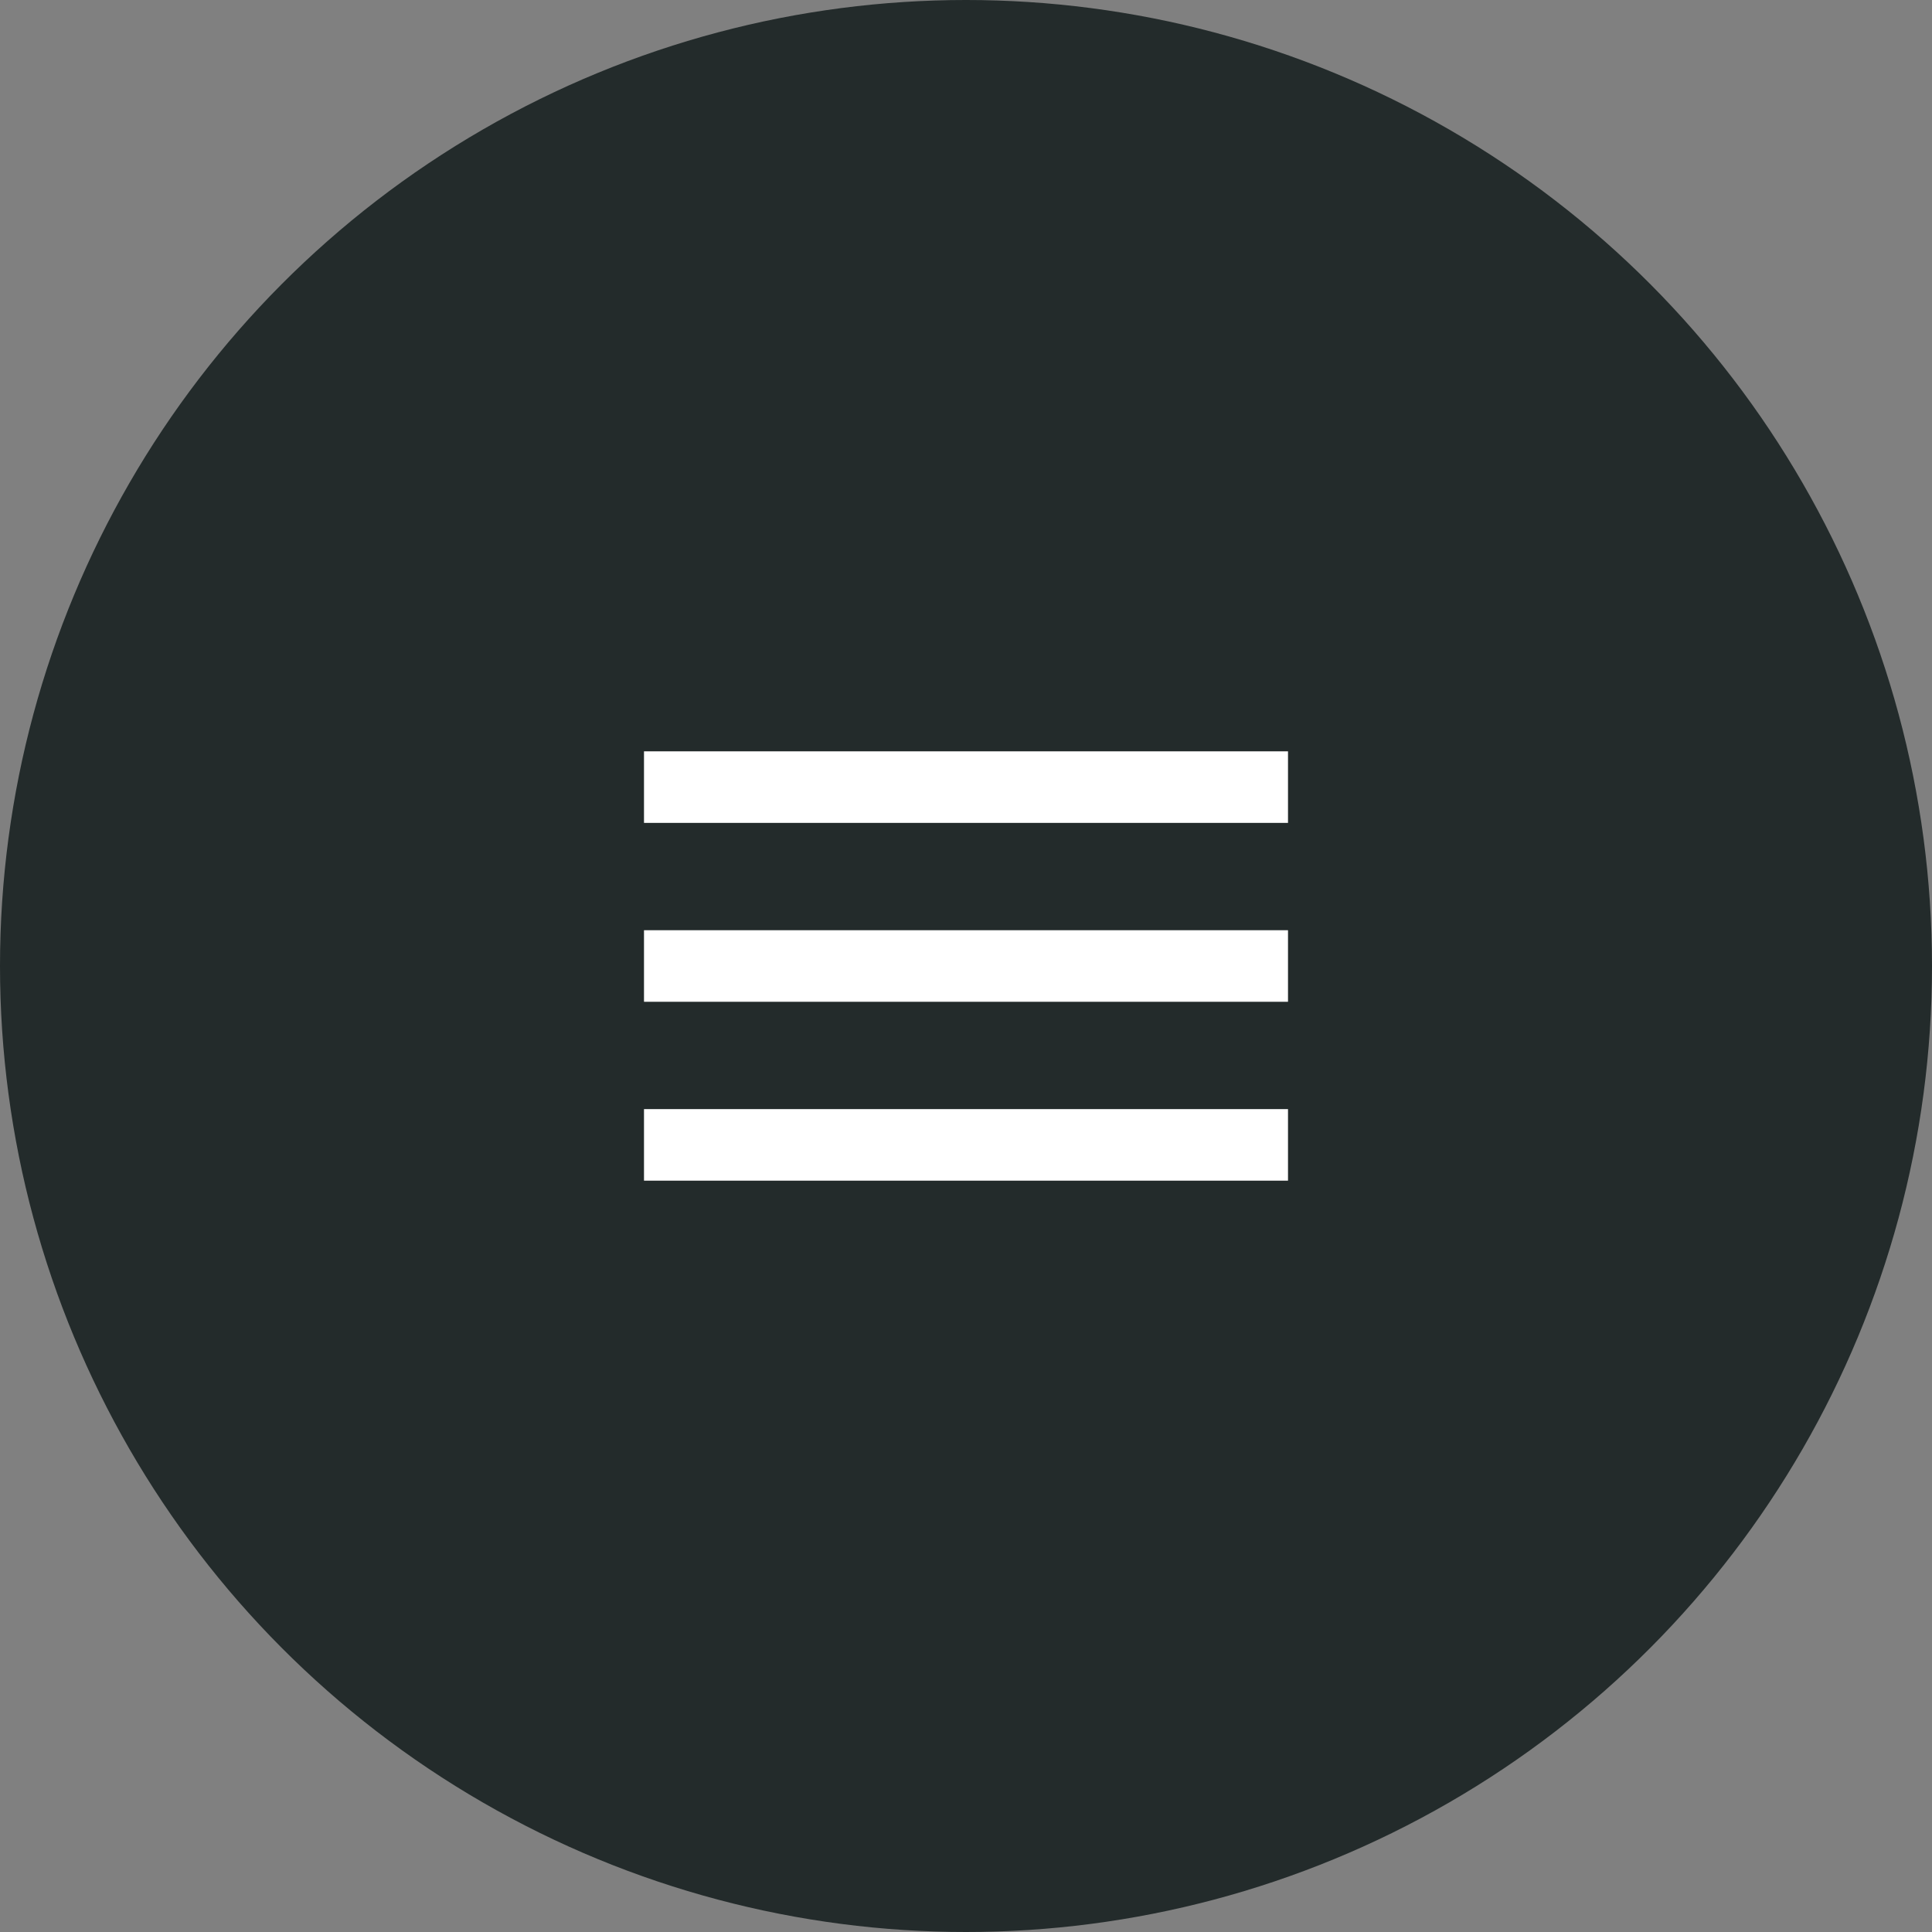
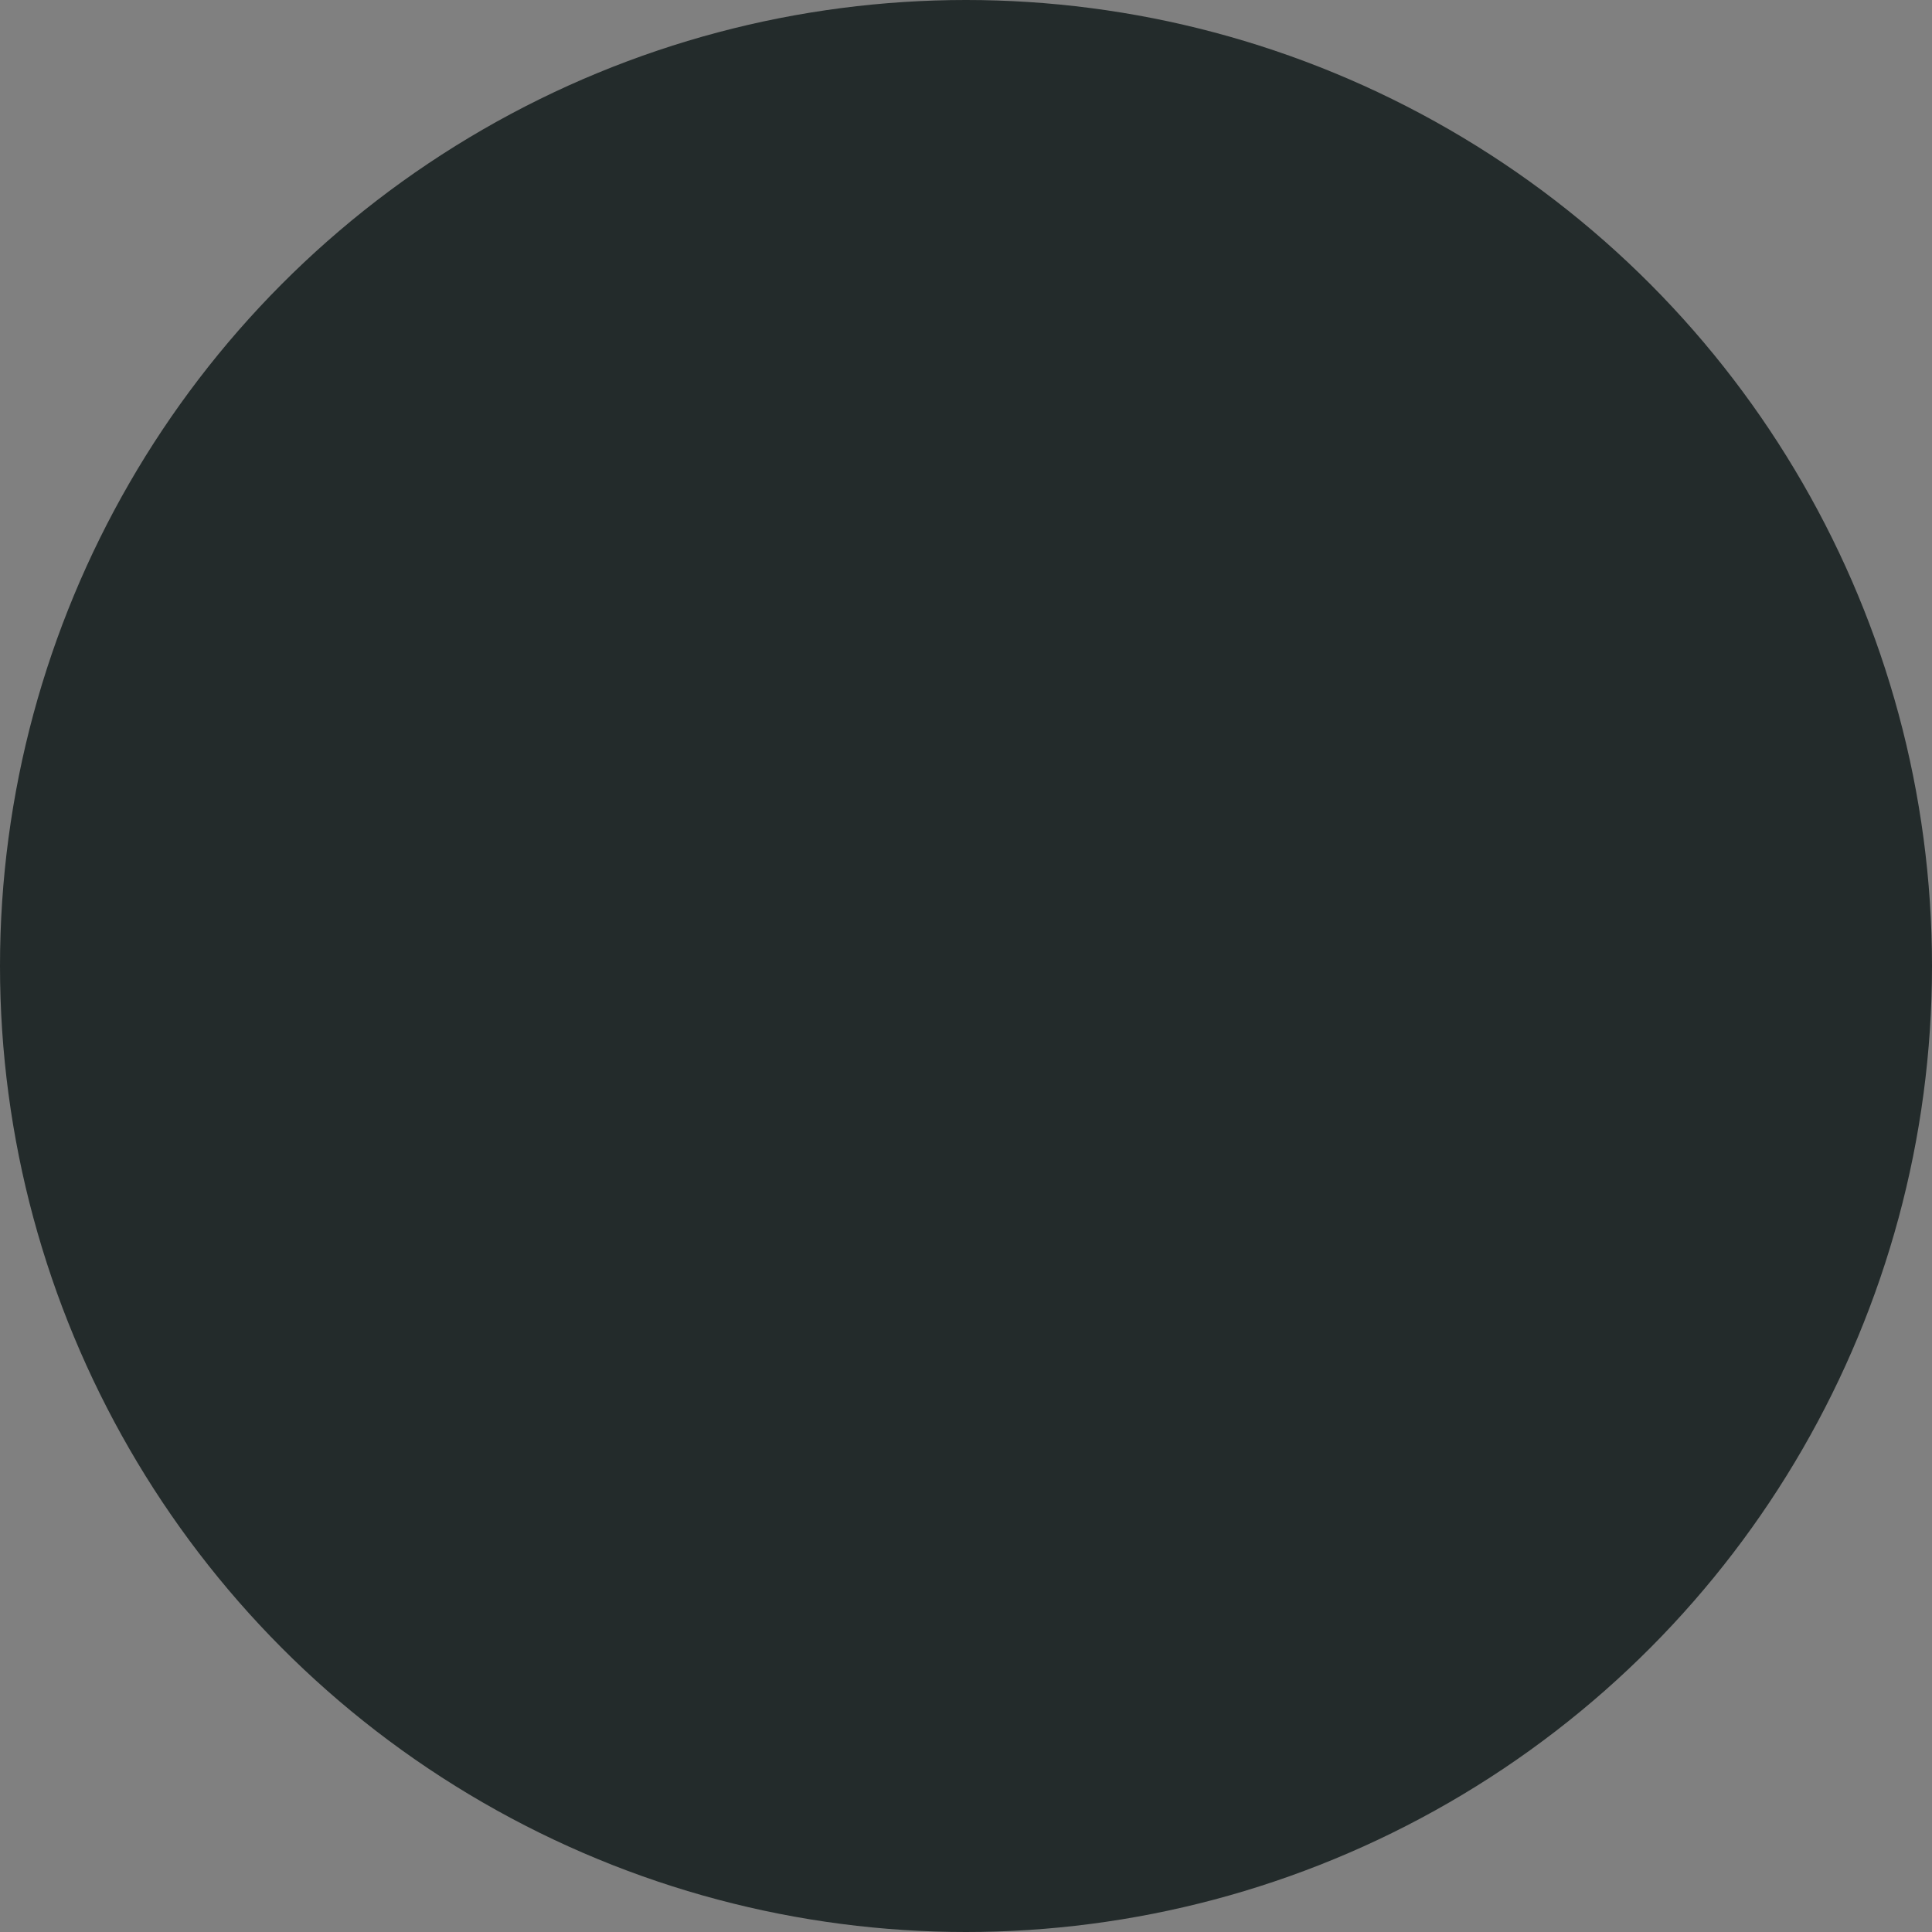
<svg xmlns="http://www.w3.org/2000/svg" width="54" height="54" viewBox="0 0 54 54" fill="none">
  <rect x="0" y="0" width="54" height="54" fill="#808080" stroke="none" />
  <circle cx="27" cy="27" r="27" fill="#232B2B" />
-   <path d="M18 33V31H36V33H18ZM18 28V26H36V28H18ZM18 23V21H36V23H18Z" fill="white" />
</svg>